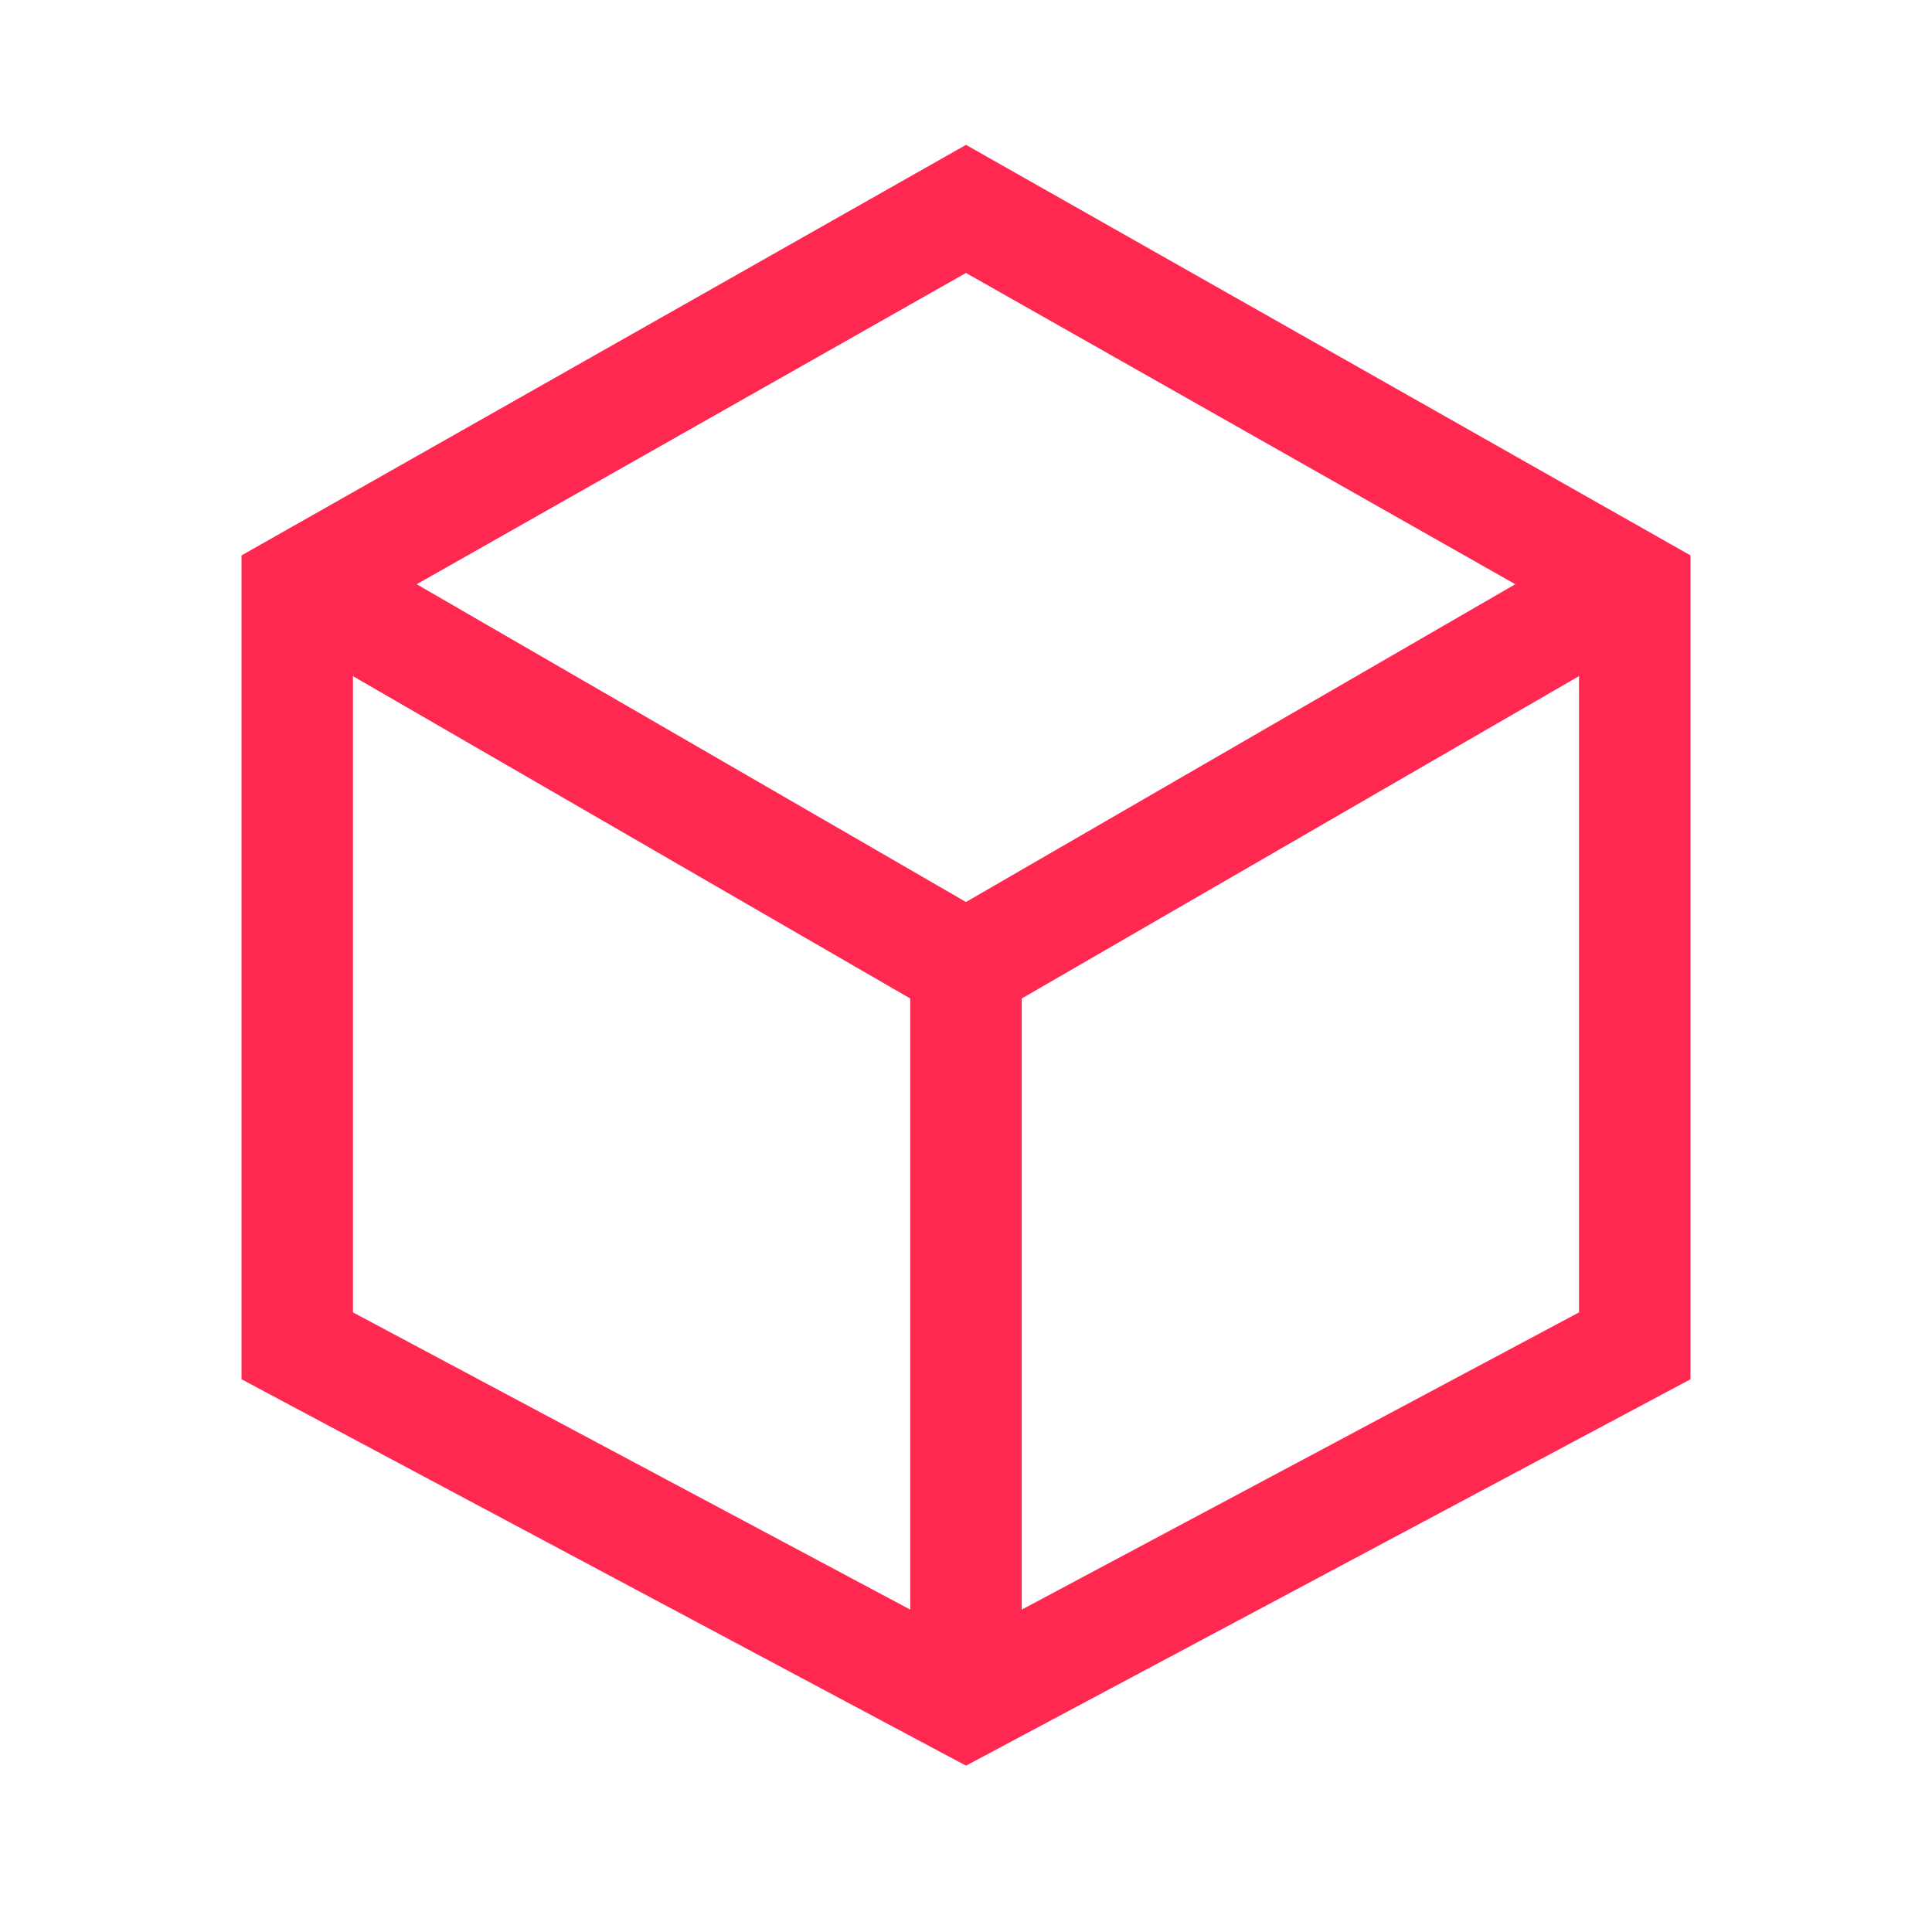
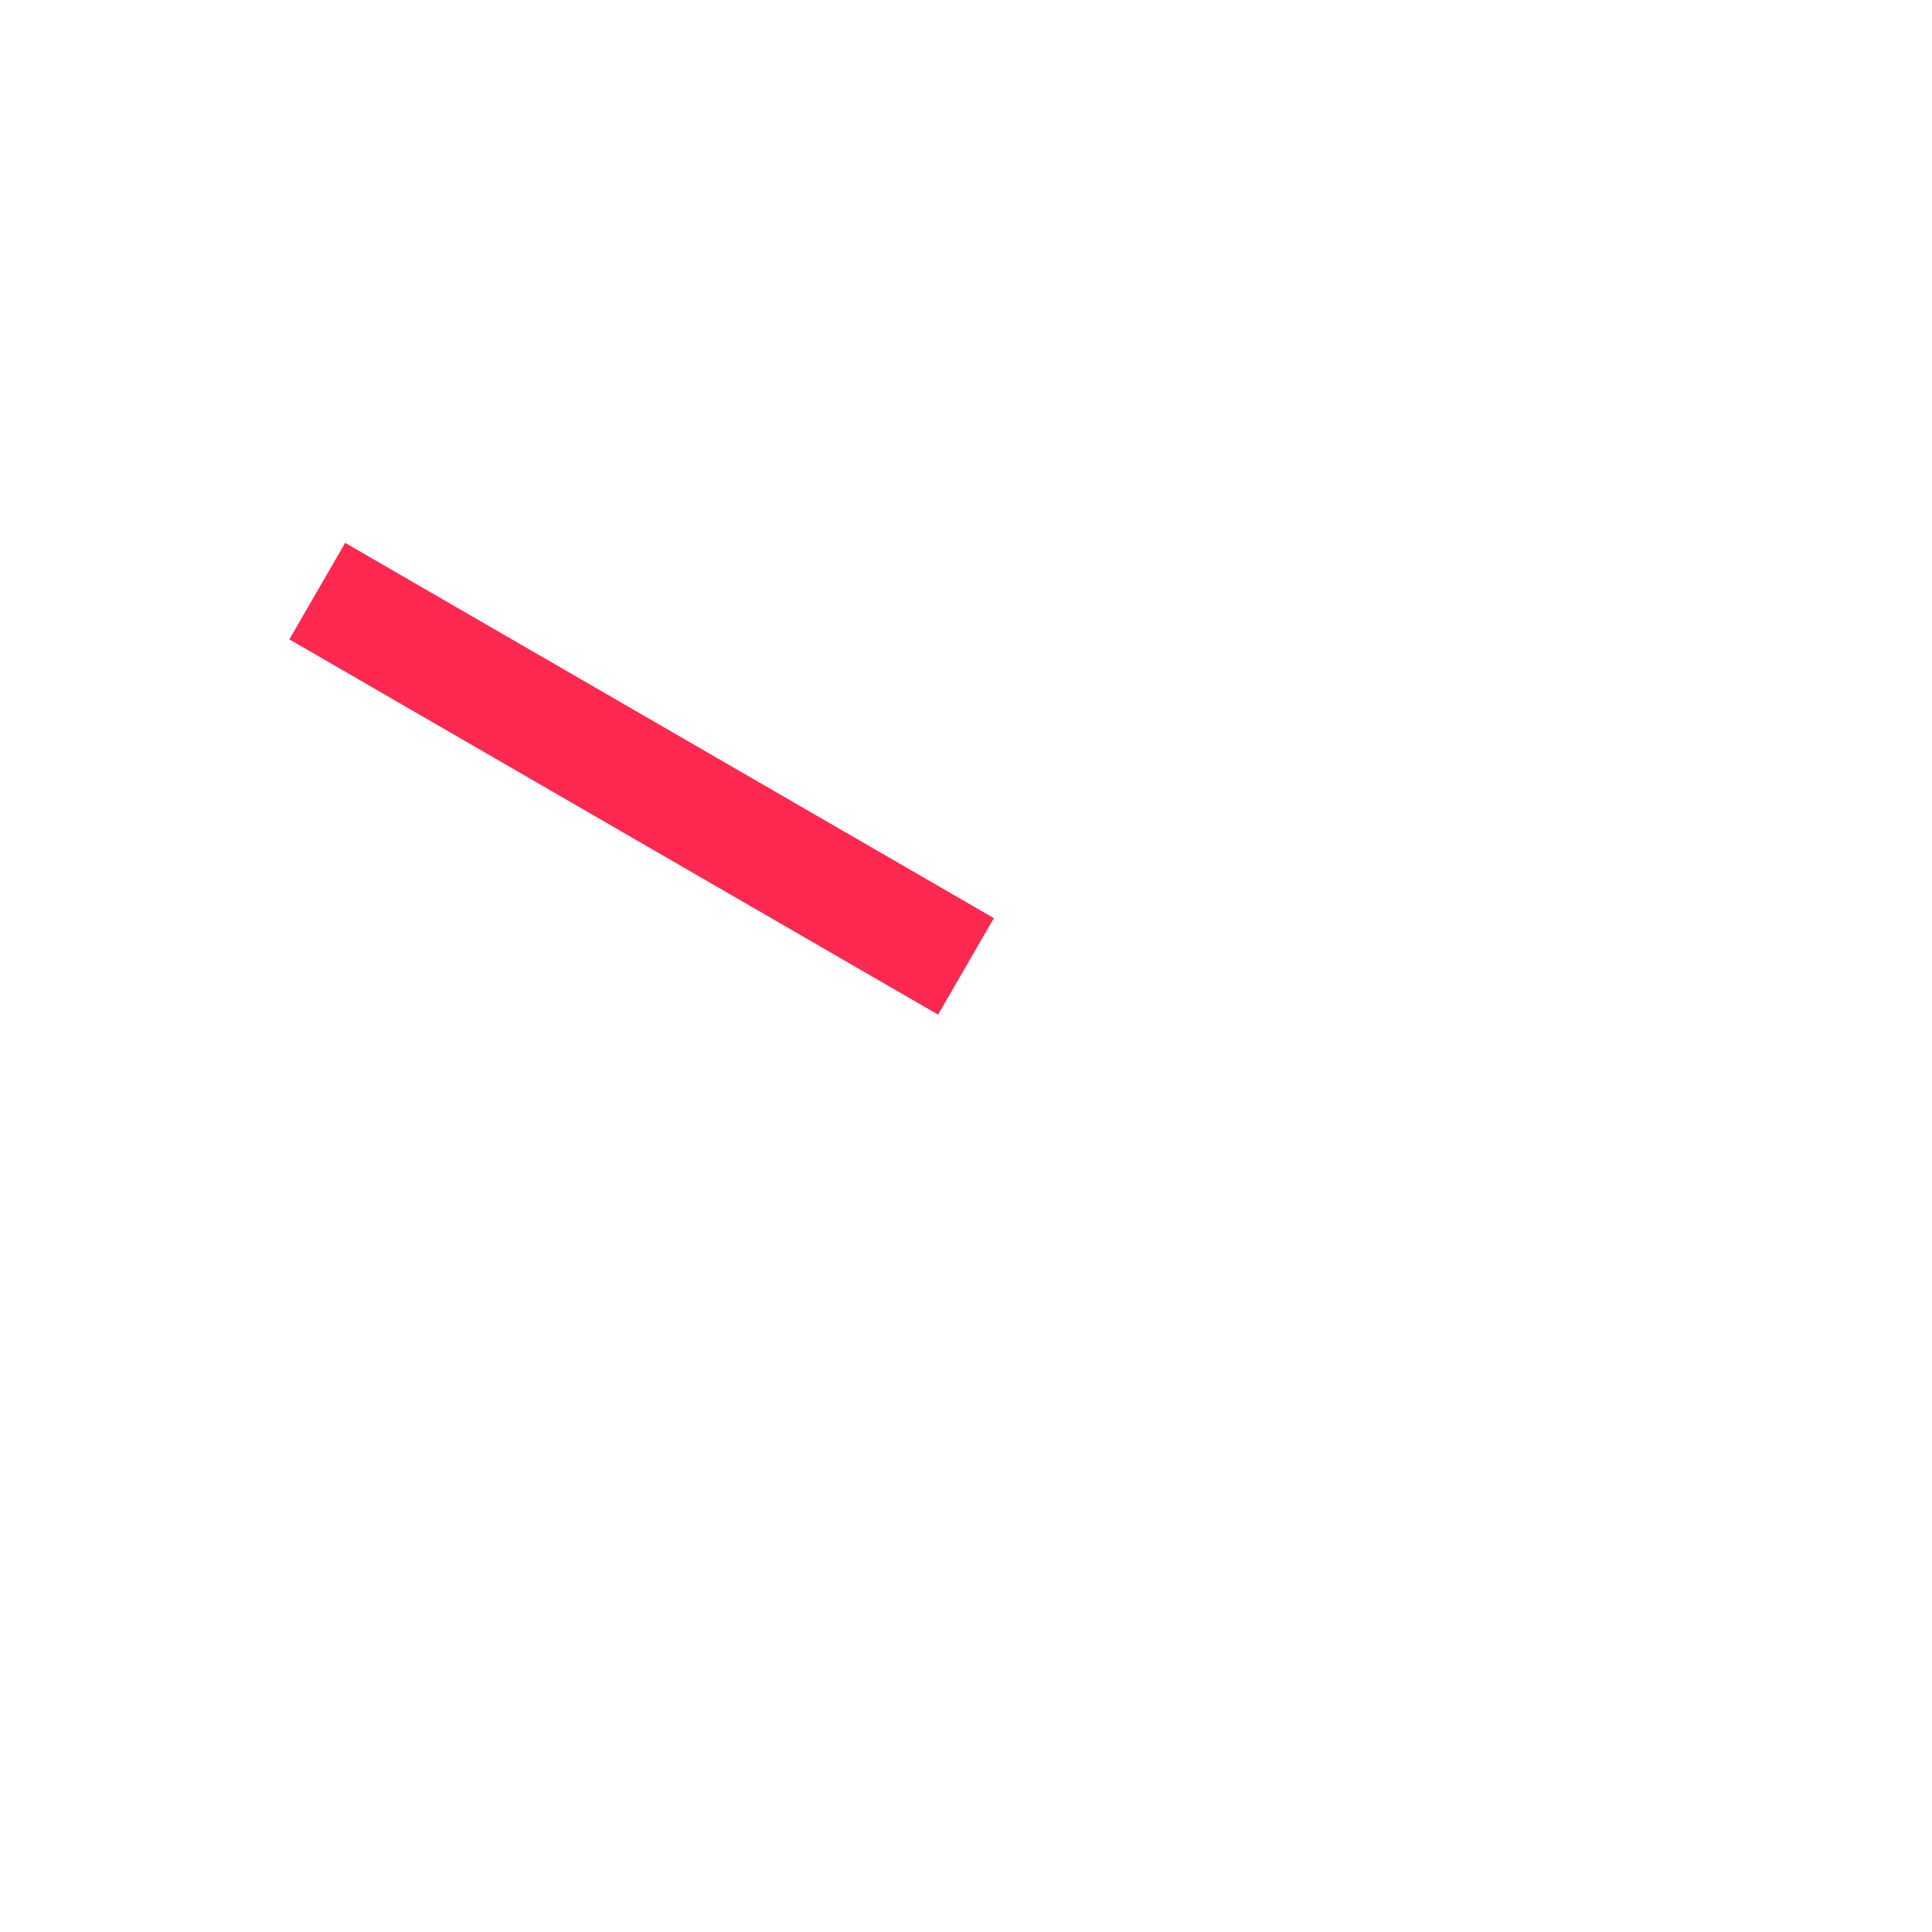
<svg xmlns="http://www.w3.org/2000/svg" width="52" height="52" viewBox="0 0 52 52" fill="none">
  <mask id="mask0" mask-type="alpha" maskUnits="userSpaceOnUse" x="0" y="0" width="52" height="52">
    <rect width="52" height="52" fill="#C4C4C4" />
  </mask>
  <g mask="url(#mask0)">
-     <path d="M44 15.823V36.223L26 45.823L8 36.223V15.823L26 5.623L44 15.823Z" stroke="#FF2850" stroke-width="3" />
-     <path d="M8.539 15.91L25.999 26.01L43.459 15.91" stroke="#FF2850" stroke-width="3" />
-     <path d="M26 46.15V25.99" stroke="#FF2850" stroke-width="3" />
+     <path d="M8.539 15.91L25.999 26.01" stroke="#FF2850" stroke-width="3" />
  </g>
</svg>